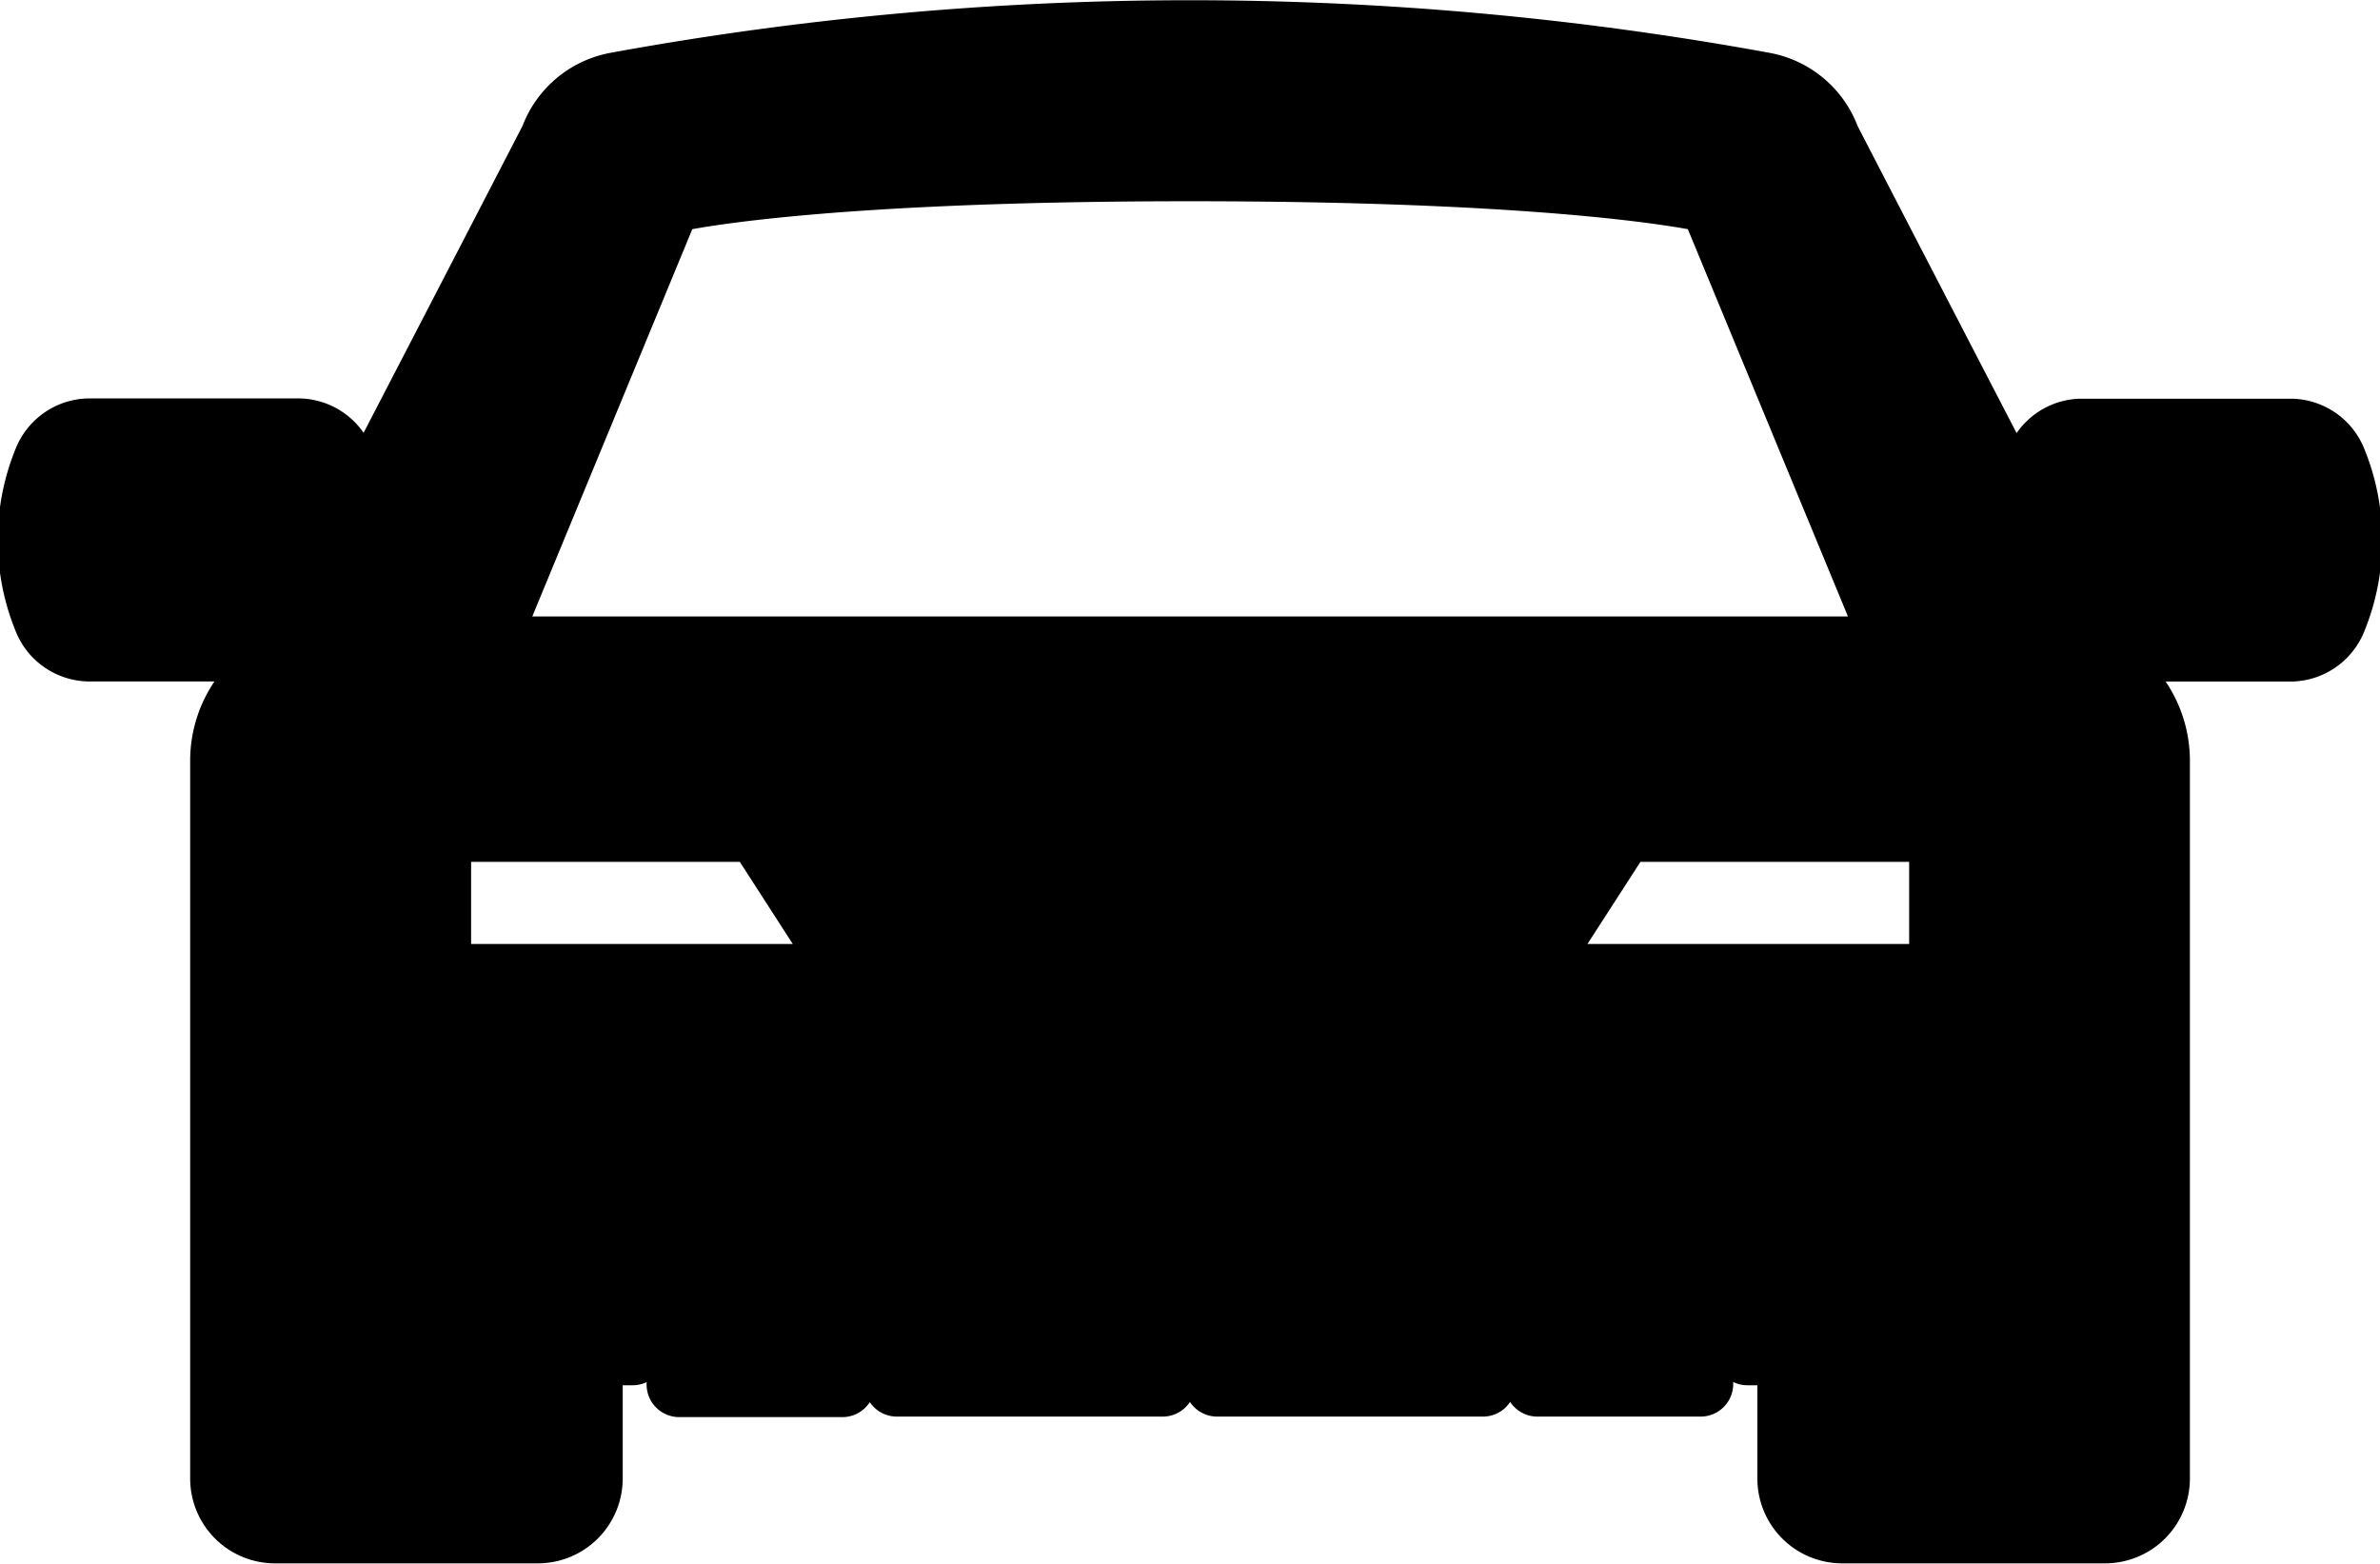
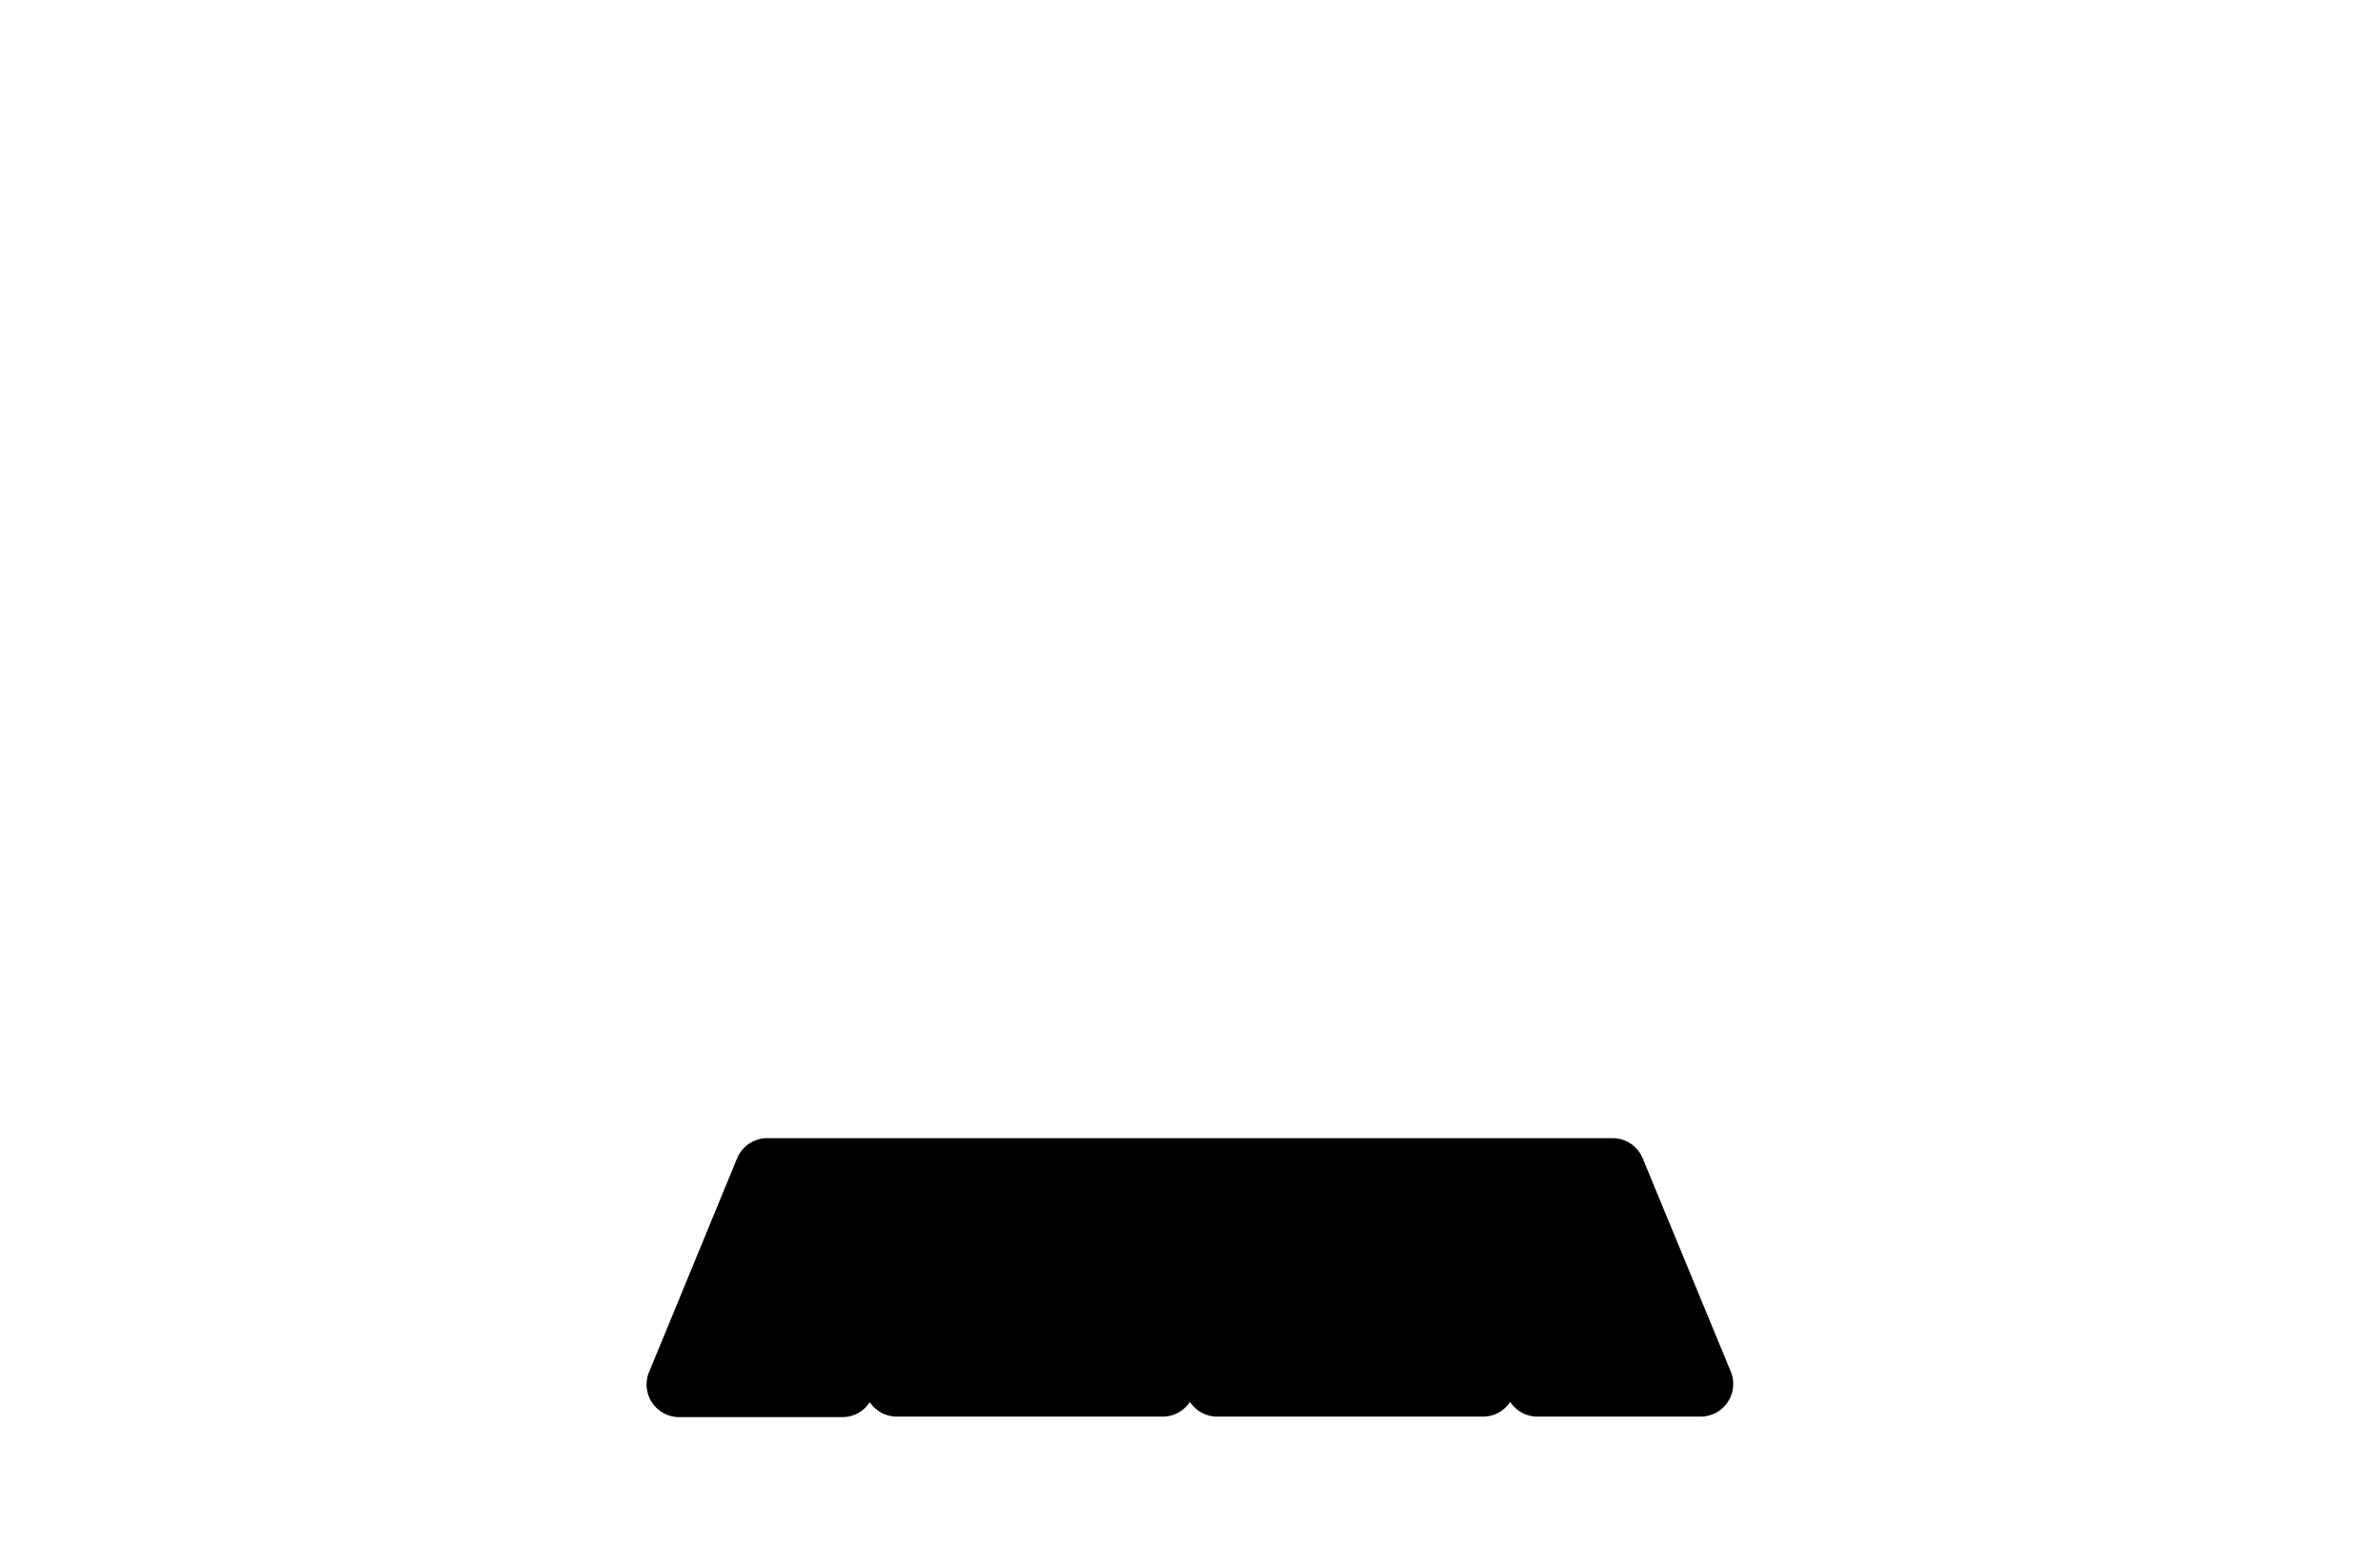
<svg xmlns="http://www.w3.org/2000/svg" width="36.47" height="23.962" viewBox="0 0 36.47 23.962">
  <g id="traffic" transform="translate(0.465 -73.442)">
    <path id="Path_102" data-name="Path 102" d="M131.253,279H118.3l-1.149,2.791-.2.484h2.5a.419.419,0,0,1-.007-.067v-1.211a.424.424,0,0,1,.849,0V282.2a.419.419,0,0,1-.007.067h4.073a.42.42,0,0,1-.007-.067v-1.211a.424.424,0,0,1,.849,0V282.2a.42.42,0,0,1-.007.067h4.073a.42.42,0,0,1-.007-.067v-1.211a.424.424,0,0,1,.849,0V282.2a.42.42,0,0,1-.007.067h2.5l-.2-.484Z" transform="translate(-107.008 -187.616)" stroke="#000" stroke-linecap="round" stroke-linejoin="round" stroke-width="1" />
-     <path id="Path_103" data-name="Path 103" d="M35.293,80.489a.723.723,0,0,0-.634-.437H31.412a.723.723,0,0,0-.634.437,4.473,4.473,0,0,0-.225.9c-1.428-2.75-3.01-5.811-3.01-5.811a1.29,1.29,0,0,0-.985-.835,48.823,48.823,0,0,0-17.576,0A1.291,1.291,0,0,0,8,75.574s-1.582,3.061-3.01,5.811a4.475,4.475,0,0,0-.225-.9.722.722,0,0,0-.634-.437H.881a.723.723,0,0,0-.634.437,3.2,3.2,0,0,0,0,2.463.723.723,0,0,0,.634.437H4.123c0,.04,0,.081.007.121A1.665,1.665,0,0,0,2.949,85.1v11a.8.8,0,0,0,.8.8H7.777a.8.8,0,0,0,.8-.8V94.171h.652l1.39-3.376a.424.424,0,0,1,.392-.263H24.53a.424.424,0,0,1,.392.263l1.39,3.376h.652V96.1a.8.8,0,0,0,.8.8h4.028a.8.8,0,0,0,.8-.8v-11a1.665,1.665,0,0,0-1.181-1.593c0-.04.007-.081.007-.121h3.241a.723.723,0,0,0,.634-.437A3.2,3.2,0,0,0,35.293,80.489ZM9.783,76.517s1.934-.491,7.988-.491,7.988.491,7.988.491L28.6,83.389H6.944ZM6.254,88.408V86.15h4.89L12.6,88.408Zm23.032,0H22.943L24.4,86.15h4.89v2.258Z" transform="translate(0)" stroke="#000" stroke-linecap="round" stroke-linejoin="round" stroke-width="1" />
  </g>
</svg>